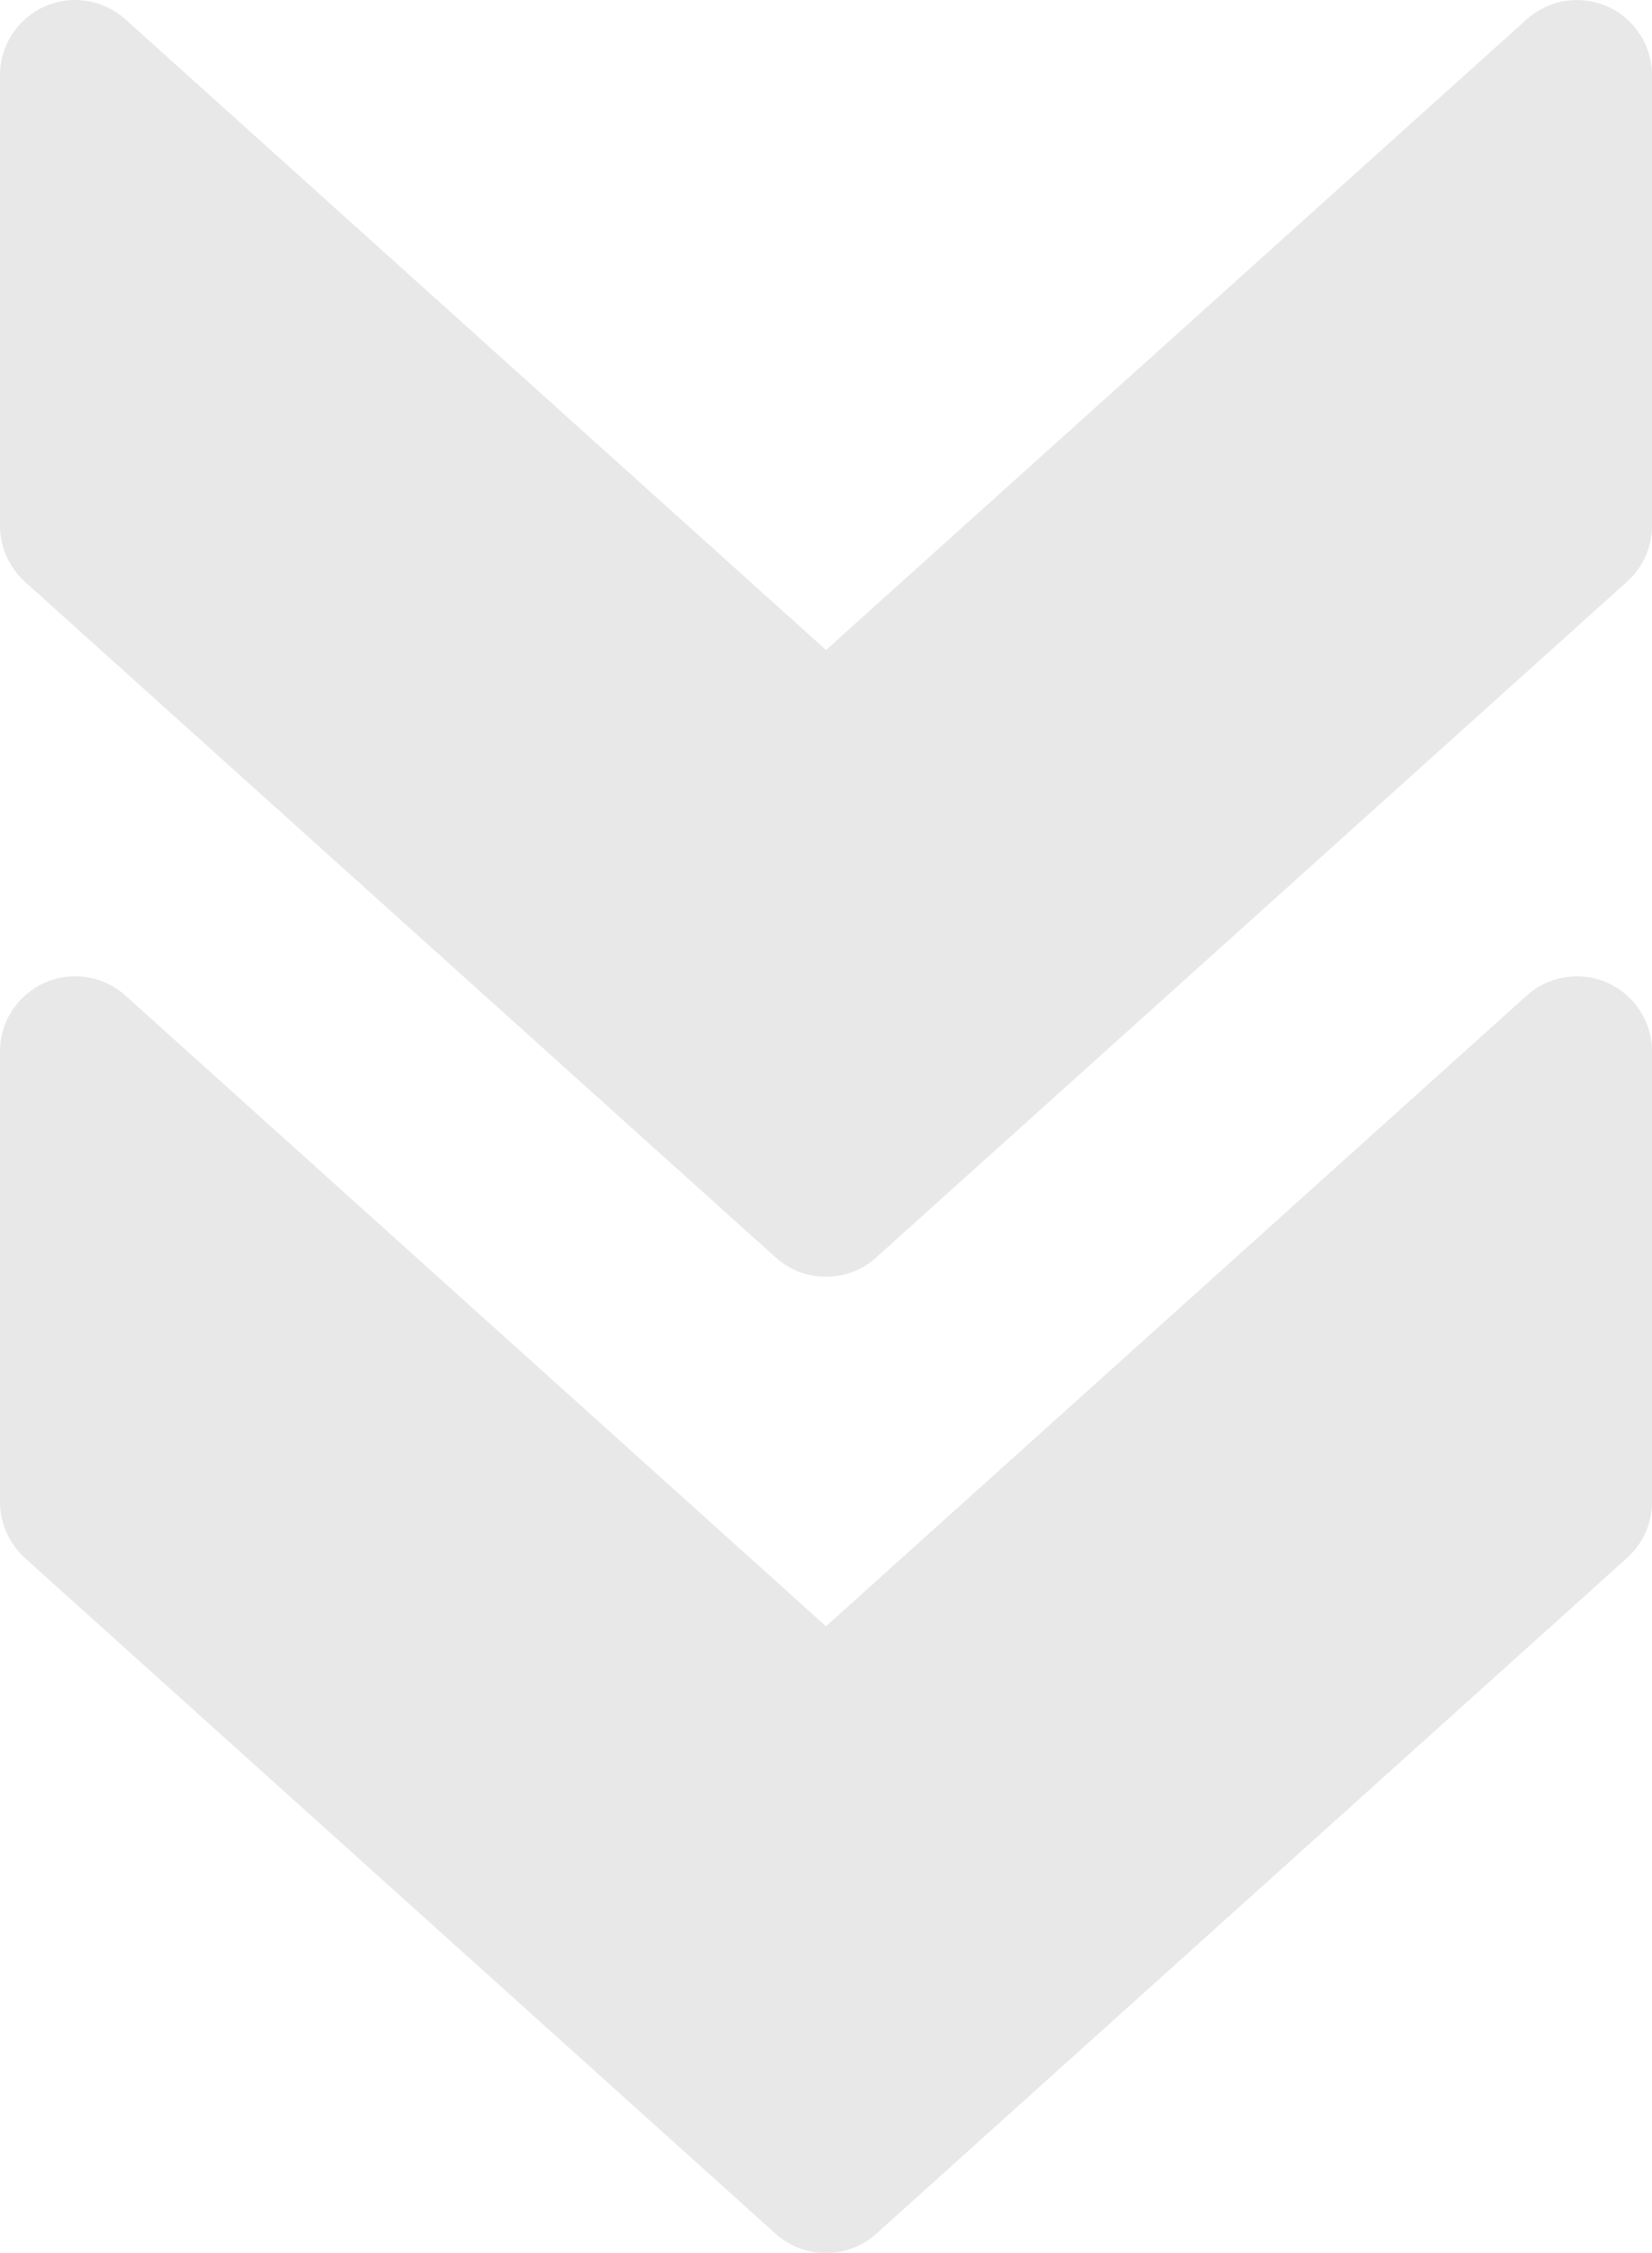
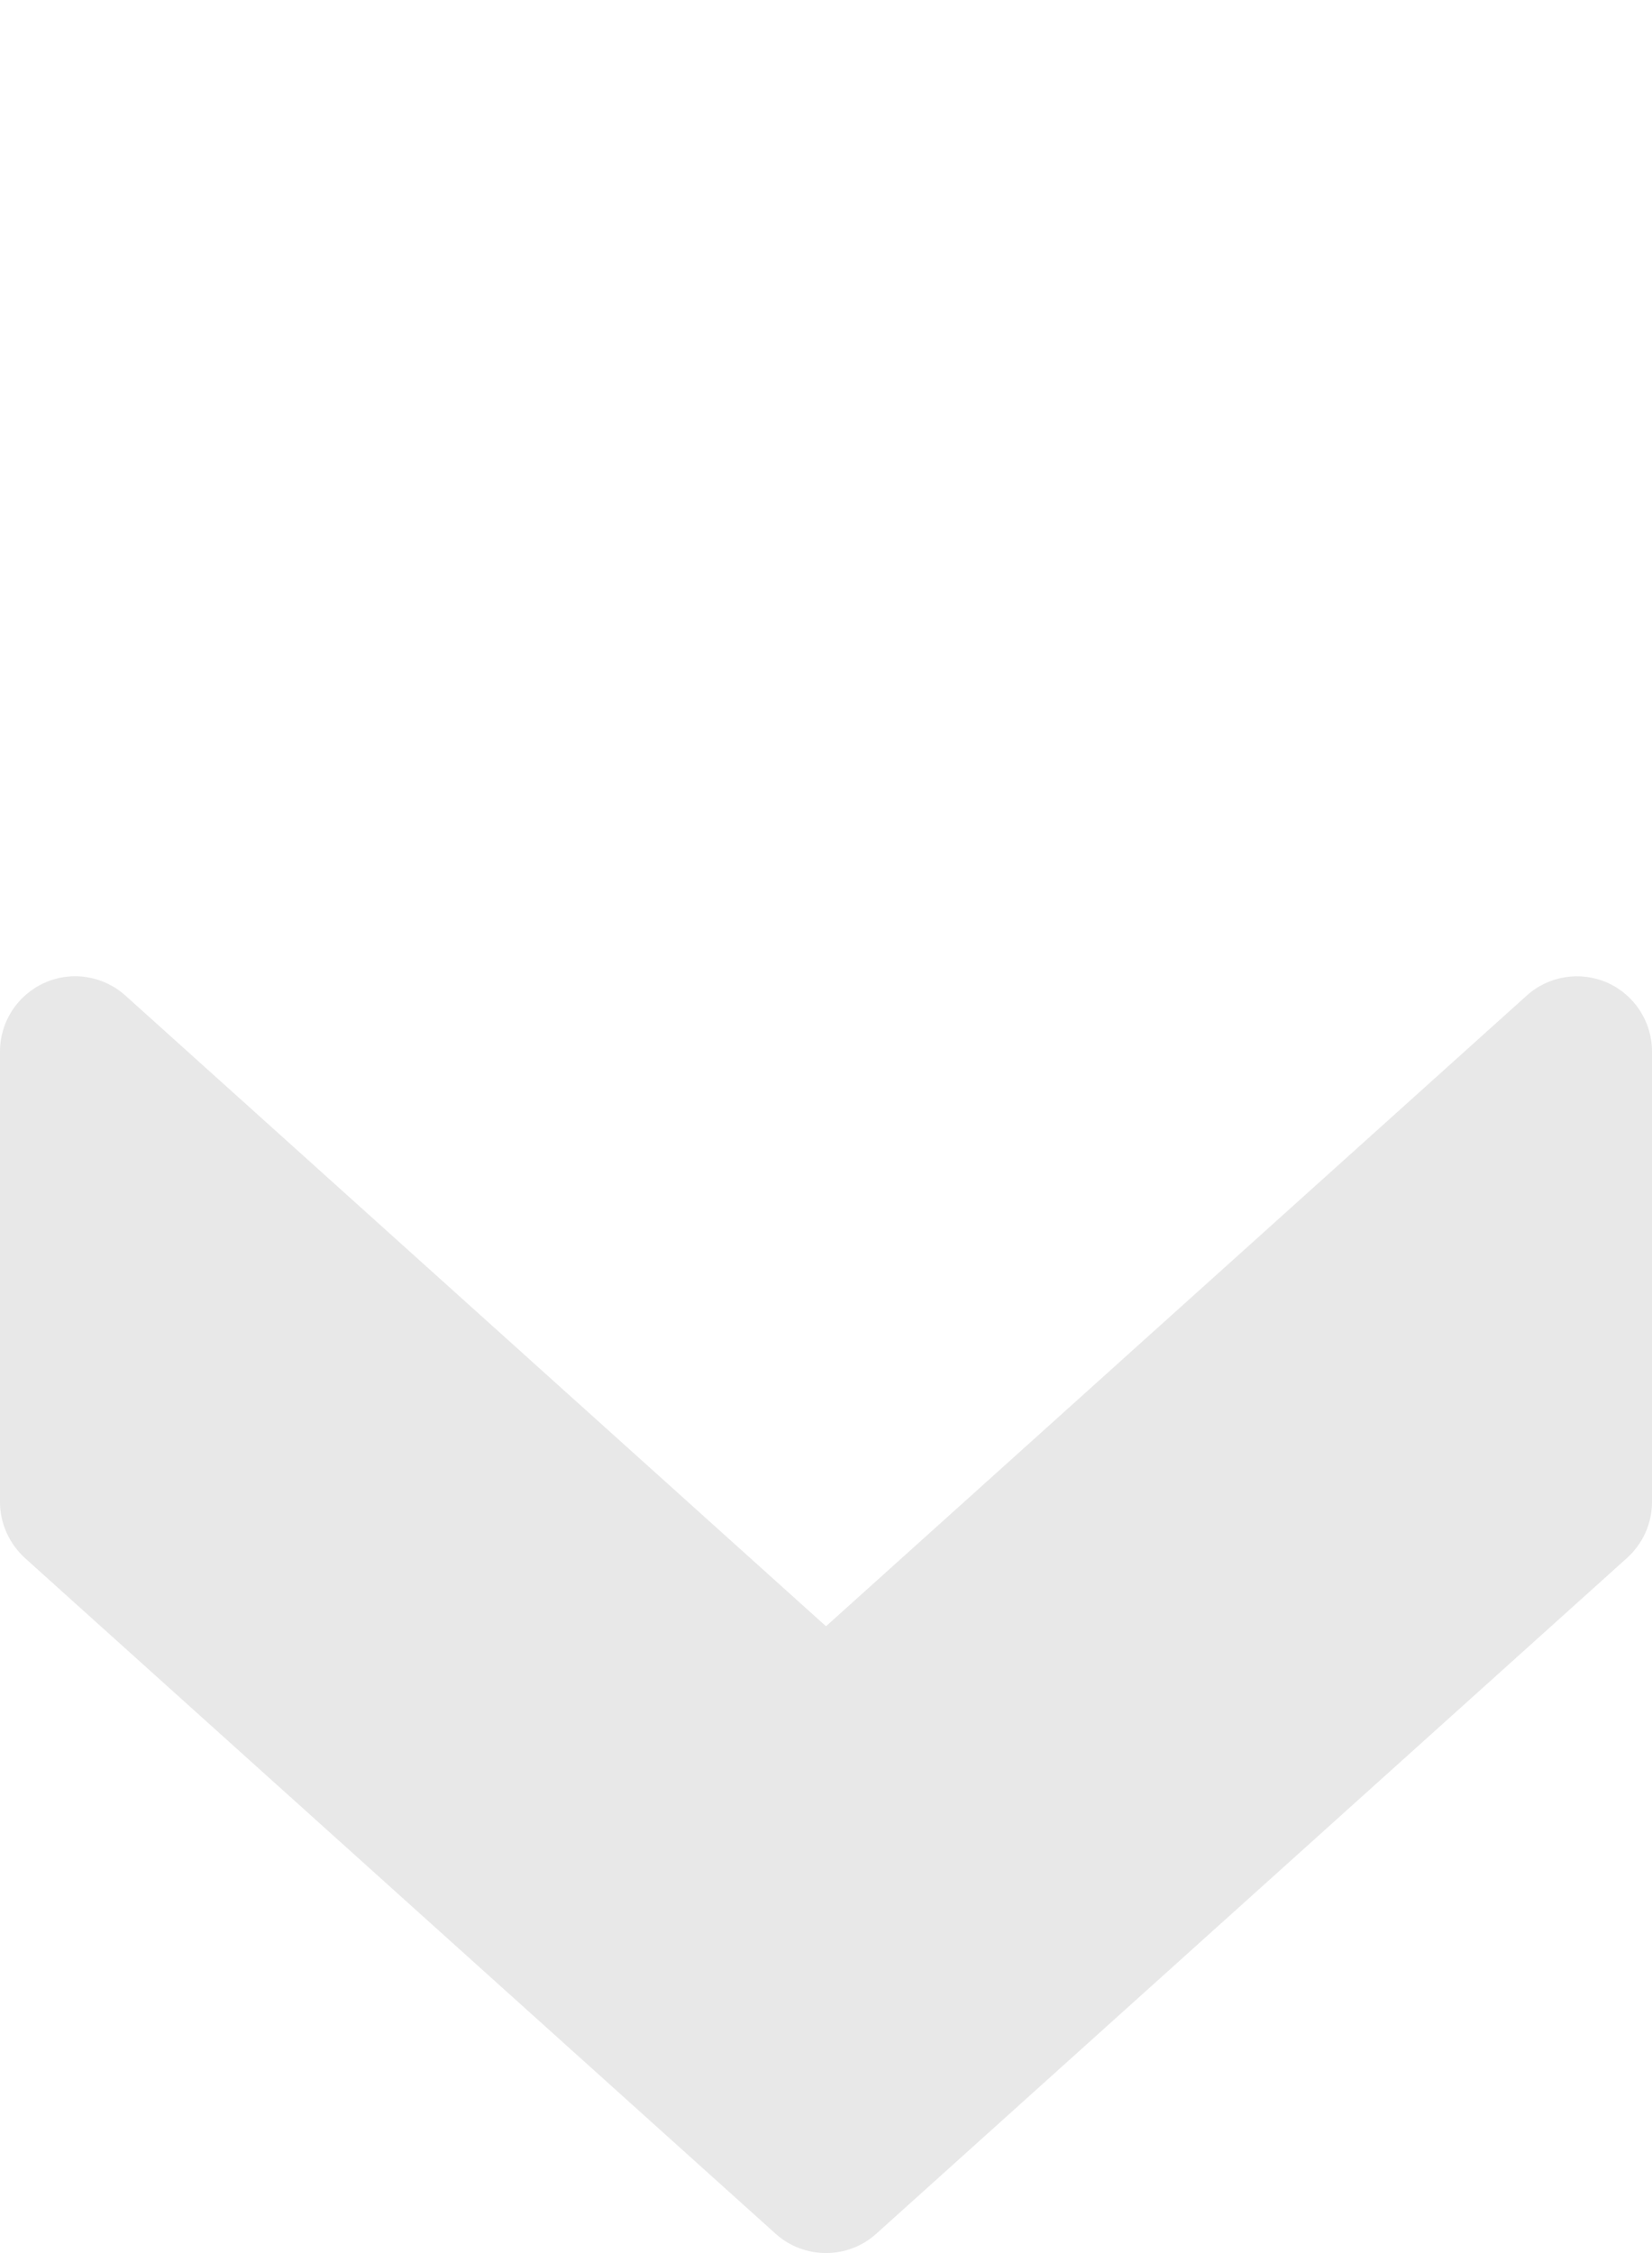
<svg xmlns="http://www.w3.org/2000/svg" width="22" height="30" viewBox="0 0 22 30" fill="none">
  <g id="Vector">
    <path d="M11.668 29.744L21.668 20.744C21.88 20.552 22 20.284 22 20L22 14C22 13.606 21.768 13.248 21.408 13.086C21.046 12.926 20.624 12.992 20.332 13.256L11 21.654L1.67 13.256C1.376 12.992 0.954 12.924 0.594 13.086C0.232 13.248 1.31259e-06 13.606 1.29537e-06 14L1.03312e-06 20C1.02071e-06 20.284 0.122 20.552 0.33 20.744L10.33 29.744C10.71 30.085 11.29 30.085 11.668 29.744Z" fill="#151515" fill-opacity="0.1" />
-     <path d="M11.668 16.744L21.668 7.745C21.88 7.553 22 7.285 22 7.001L22 1.001C22 0.607 21.768 0.249 21.408 0.087C21.046 -0.073 20.624 -0.007 20.332 0.257L11 8.655L1.67 0.257C1.376 -0.007 0.954 -0.075 0.594 0.087C0.232 0.249 1.88081e-06 0.607 1.86359e-06 1.001L1.60134e-06 7.001C1.58892e-06 7.285 0.122 7.553 0.33 7.745L10.33 16.744C10.71 17.086 11.29 17.086 11.668 16.744Z" fill="#151515" fill-opacity="0.1" />
  </g>
</svg>